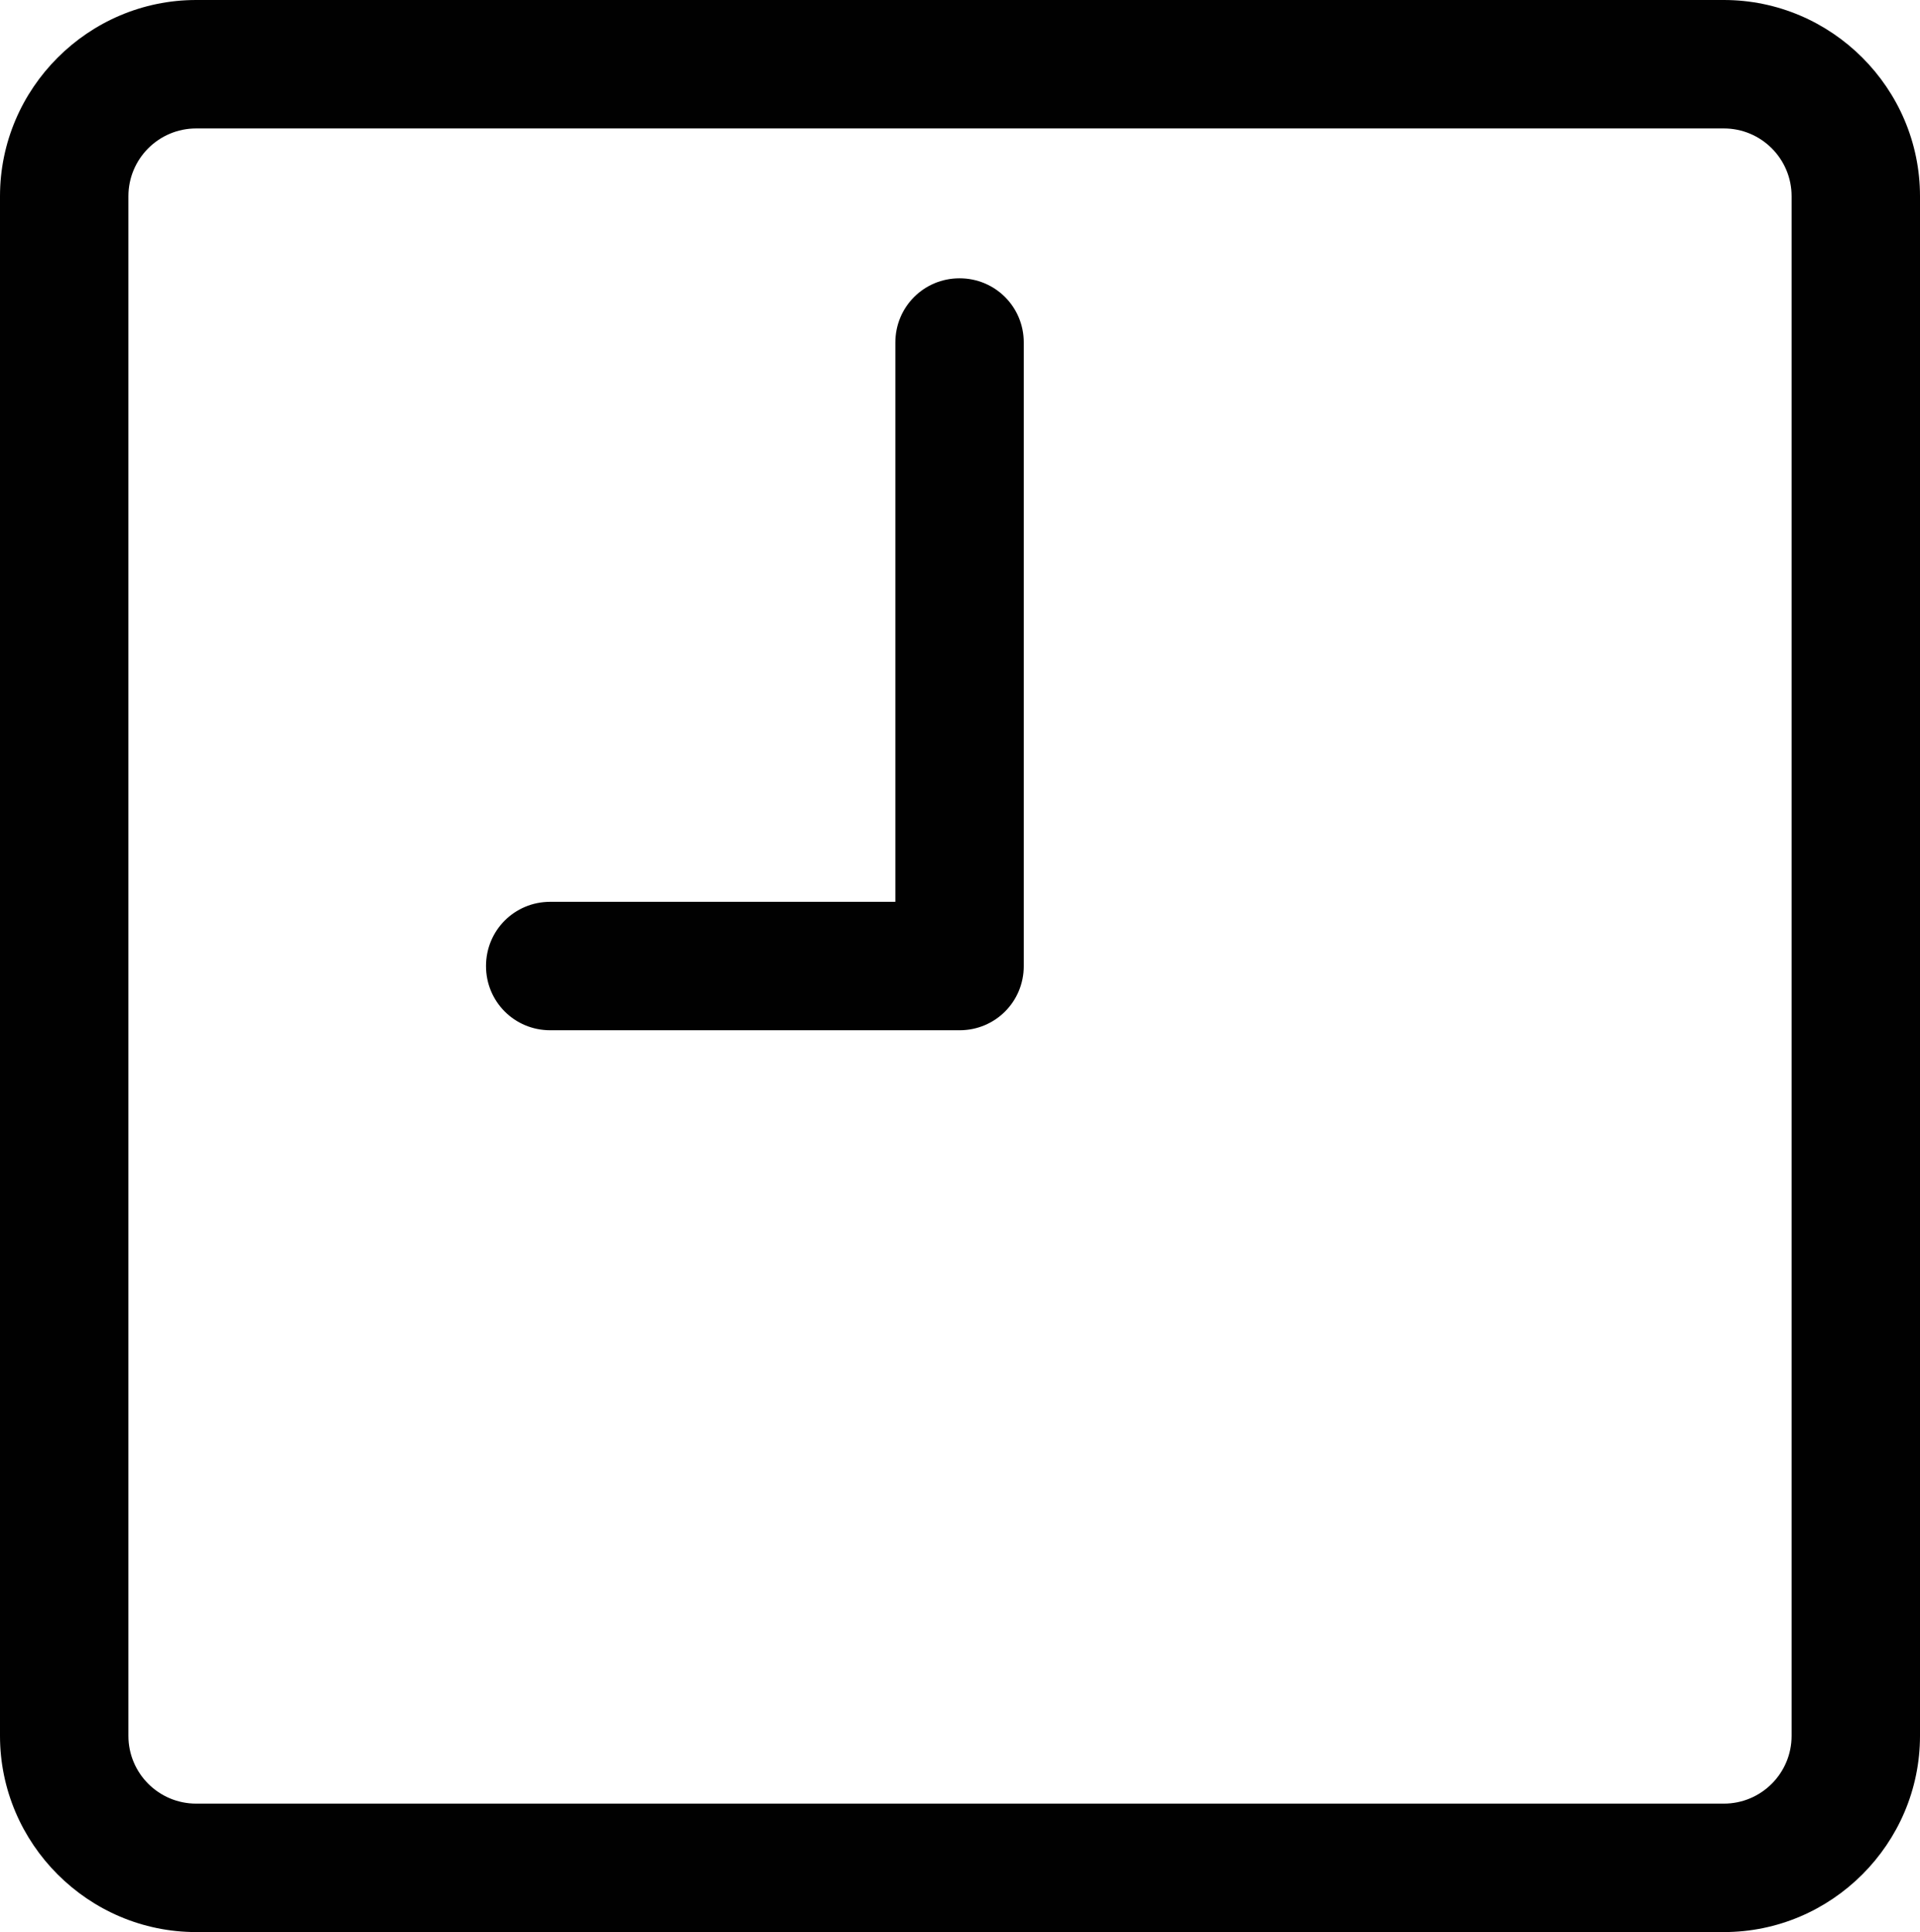
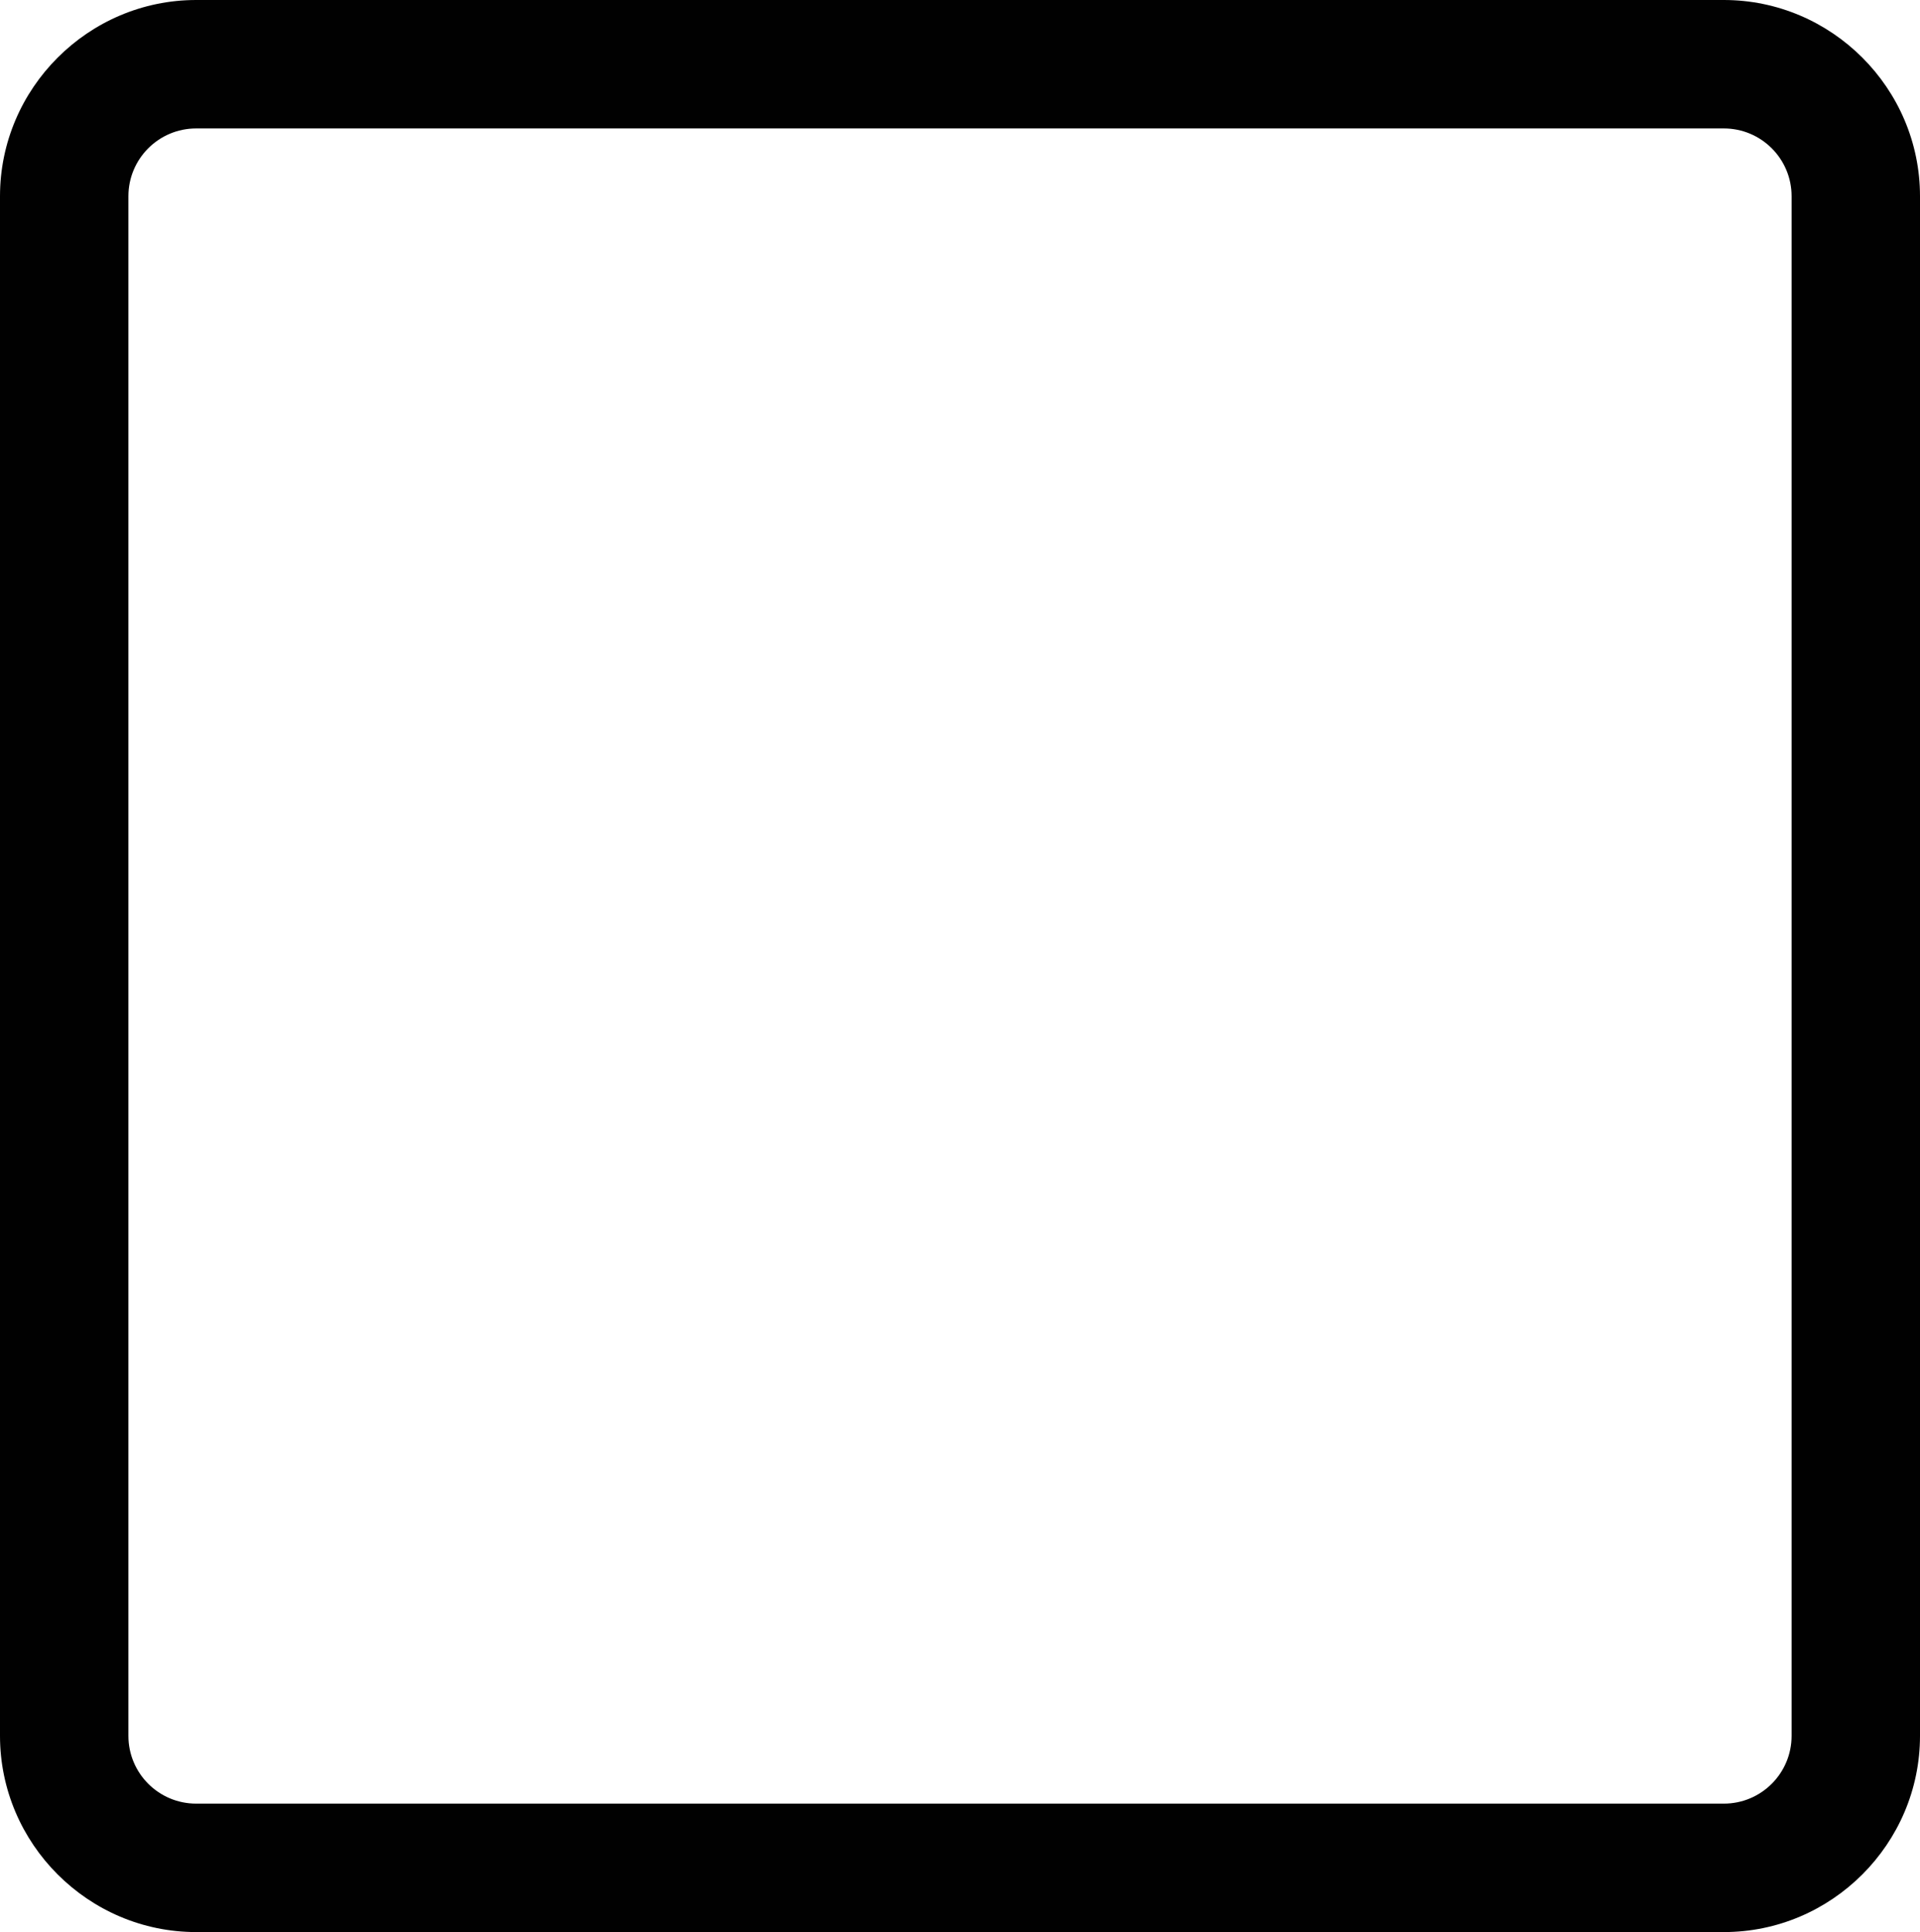
<svg xmlns="http://www.w3.org/2000/svg" id="Layer_2" data-name="Layer 2" viewBox="0 0 21.53 21.66">
  <defs>
    <style>
      .cls-1 {
        fill: #010101;
      }
    </style>
  </defs>
  <g id="Layer_1-2" data-name="Layer 1">
    <g>
      <path class="cls-1" d="M19.33,21.66H2.2c-1.21,0-2.2-.99-2.2-2.2V2.2C0,.99.99,0,2.2,0h17.13c1.21,0,2.2.99,2.2,2.2v17.26c0,1.21-.99,2.2-2.2,2.2ZM2.2,1.44c-.42,0-.76.34-.76.76v17.26c0,.42.34.76.76.76h17.13c.42,0,.76-.34.76-.76V2.2c0-.42-.34-.76-.76-.76H2.2Z" />
-       <path class="cls-1" d="M10.76,11.55h-4.59c-.4,0-.72-.32-.72-.72s.32-.72.72-.72h3.87V3.84c0-.4.32-.72.72-.72s.72.32.72.72v6.99c0,.4-.32.72-.72.72Z" />
    </g>
  </g>
</svg>